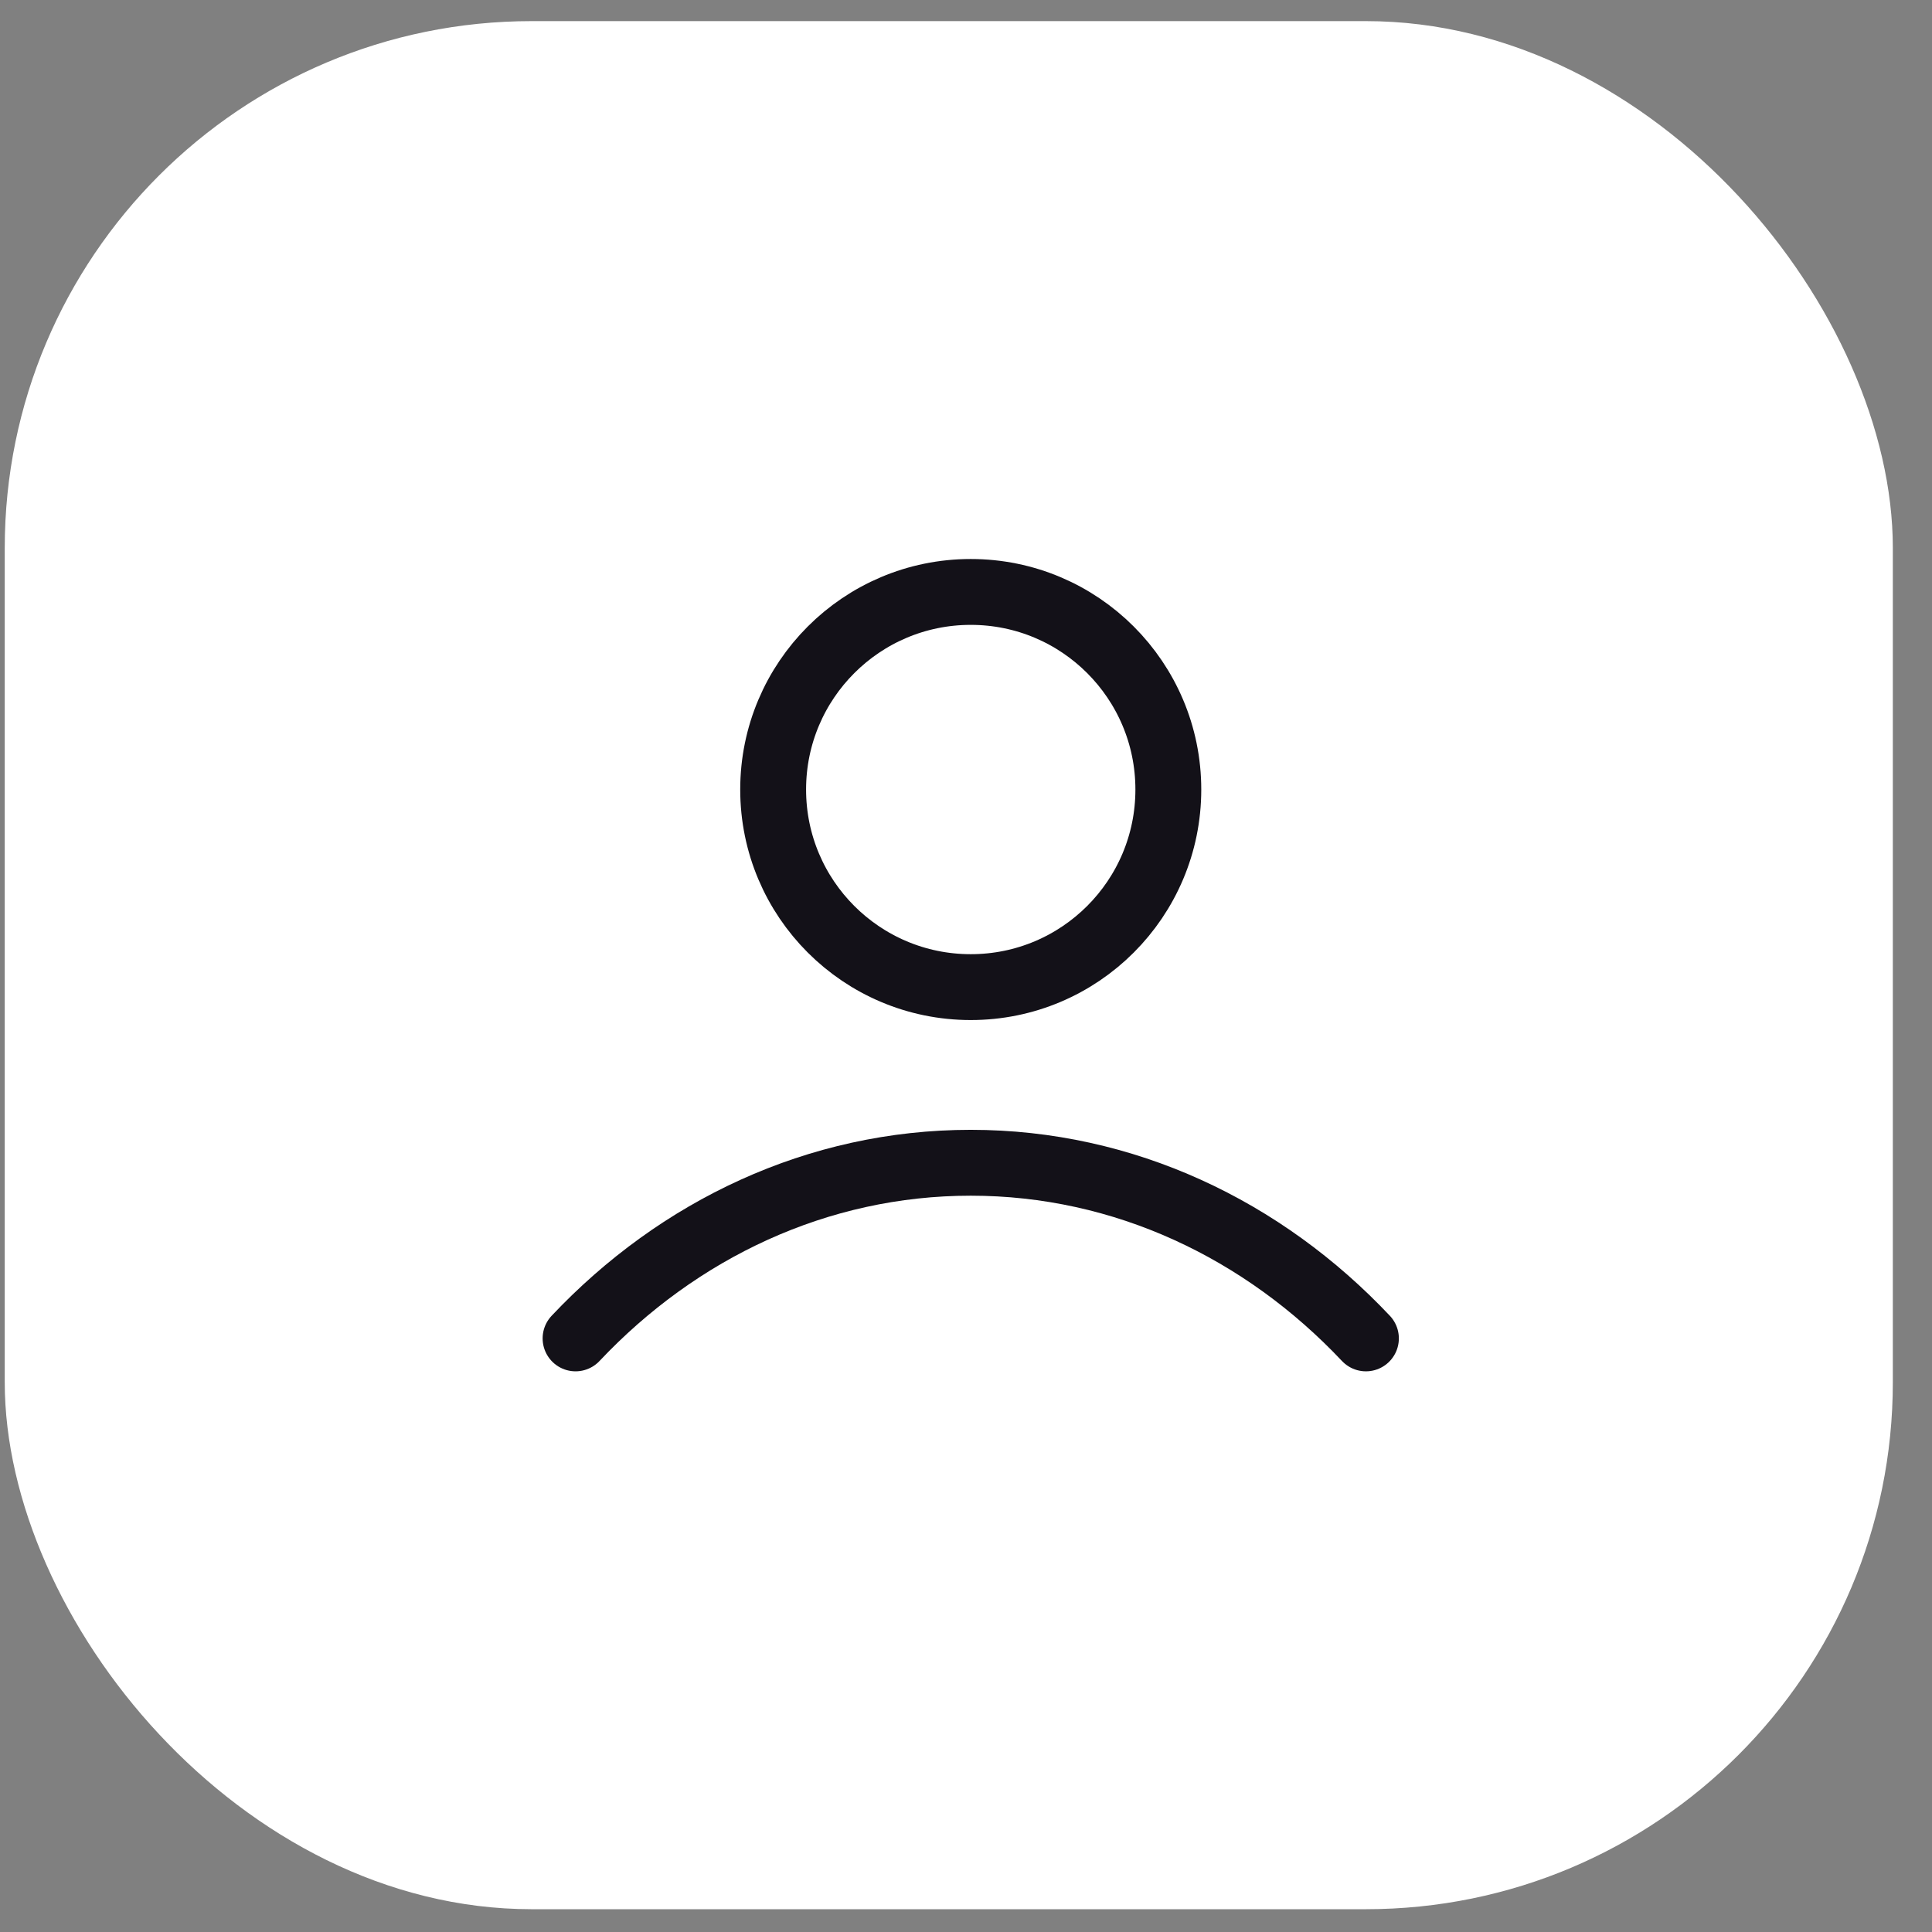
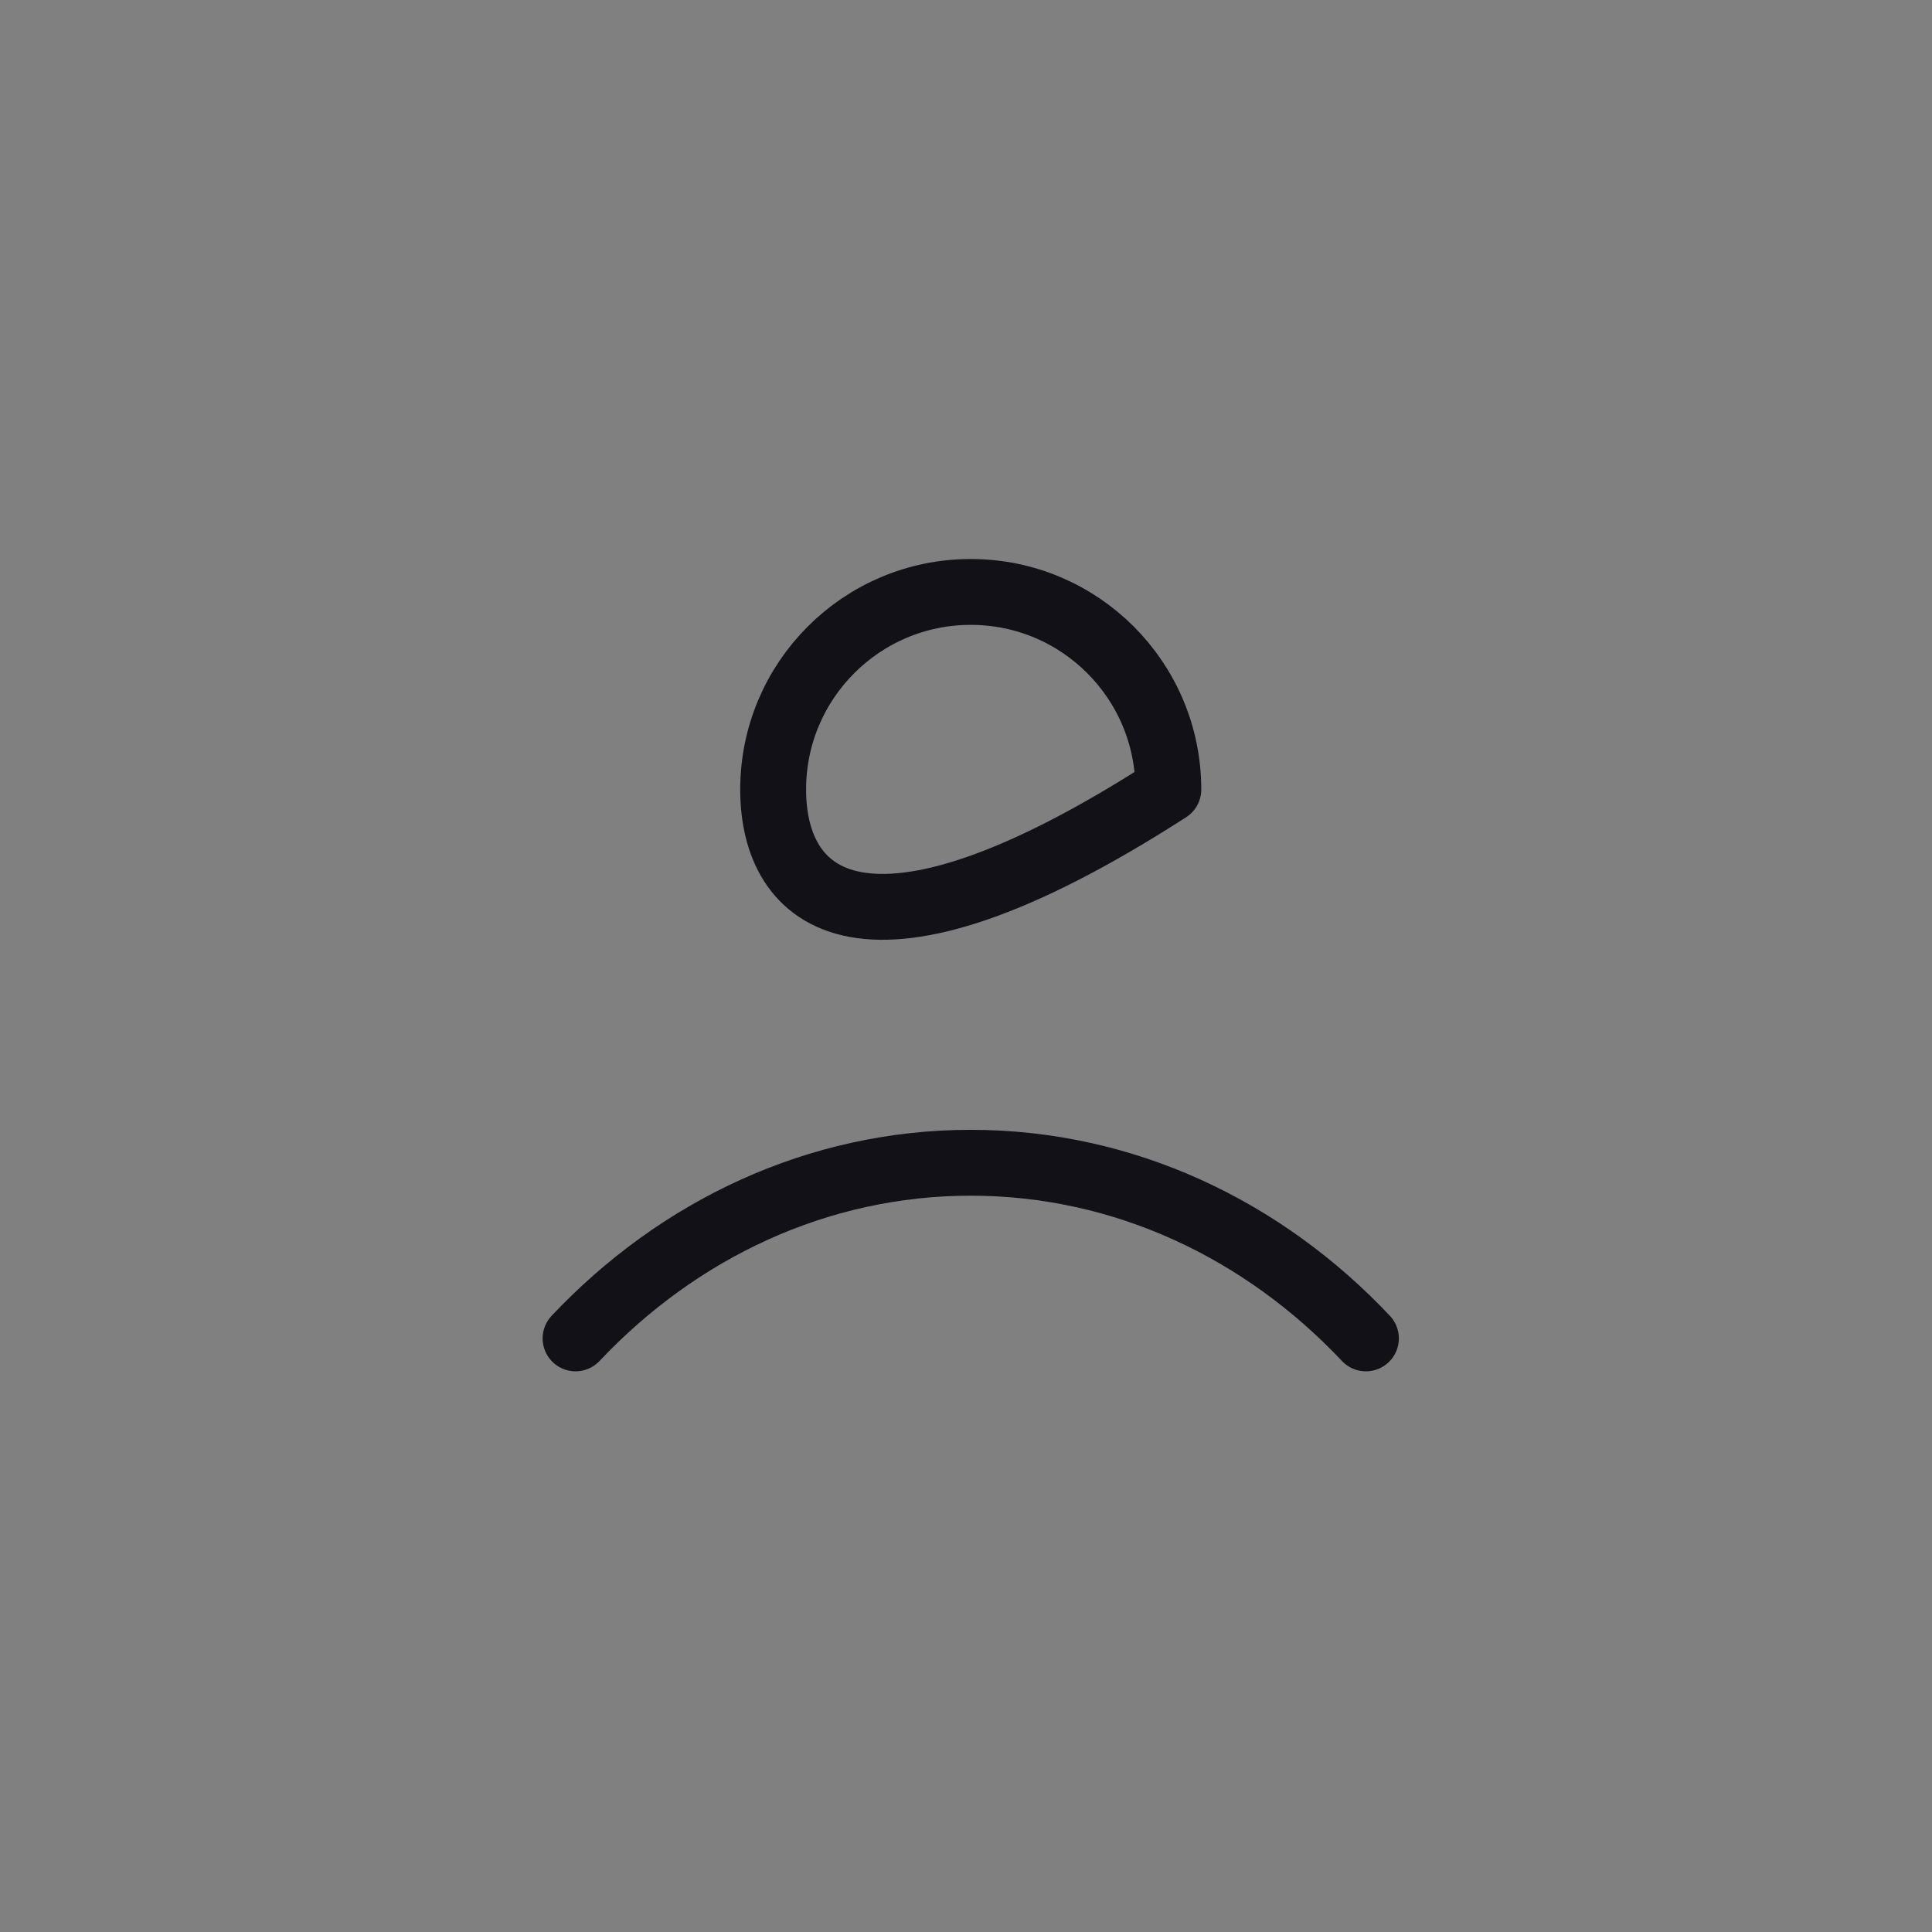
<svg xmlns="http://www.w3.org/2000/svg" width="44" height="44" viewBox="0 0 44 44" fill="none">
  <rect x="0" y="0" width="44" height="44" fill="#808080" stroke="none" />
-   <rect x="0.108" y="0.481" width="43" height="43" rx="12" fill="white" />
-   <path d="M13.108 30.481C15.444 28.004 18.615 26.481 22.108 26.481C25.601 26.481 28.773 28.004 31.108 30.481M26.608 17.981C26.608 20.467 24.594 22.481 22.108 22.481C19.623 22.481 17.608 20.467 17.608 17.981C17.608 15.496 19.623 13.481 22.108 13.481C24.594 13.481 26.608 15.496 26.608 17.981Z" stroke="#131118" stroke-width="1.5" stroke-linecap="round" stroke-linejoin="round" />
+   <path d="M13.108 30.481C15.444 28.004 18.615 26.481 22.108 26.481C25.601 26.481 28.773 28.004 31.108 30.481M26.608 17.981C19.623 22.481 17.608 20.467 17.608 17.981C17.608 15.496 19.623 13.481 22.108 13.481C24.594 13.481 26.608 15.496 26.608 17.981Z" stroke="#131118" stroke-width="1.5" stroke-linecap="round" stroke-linejoin="round" />
</svg>